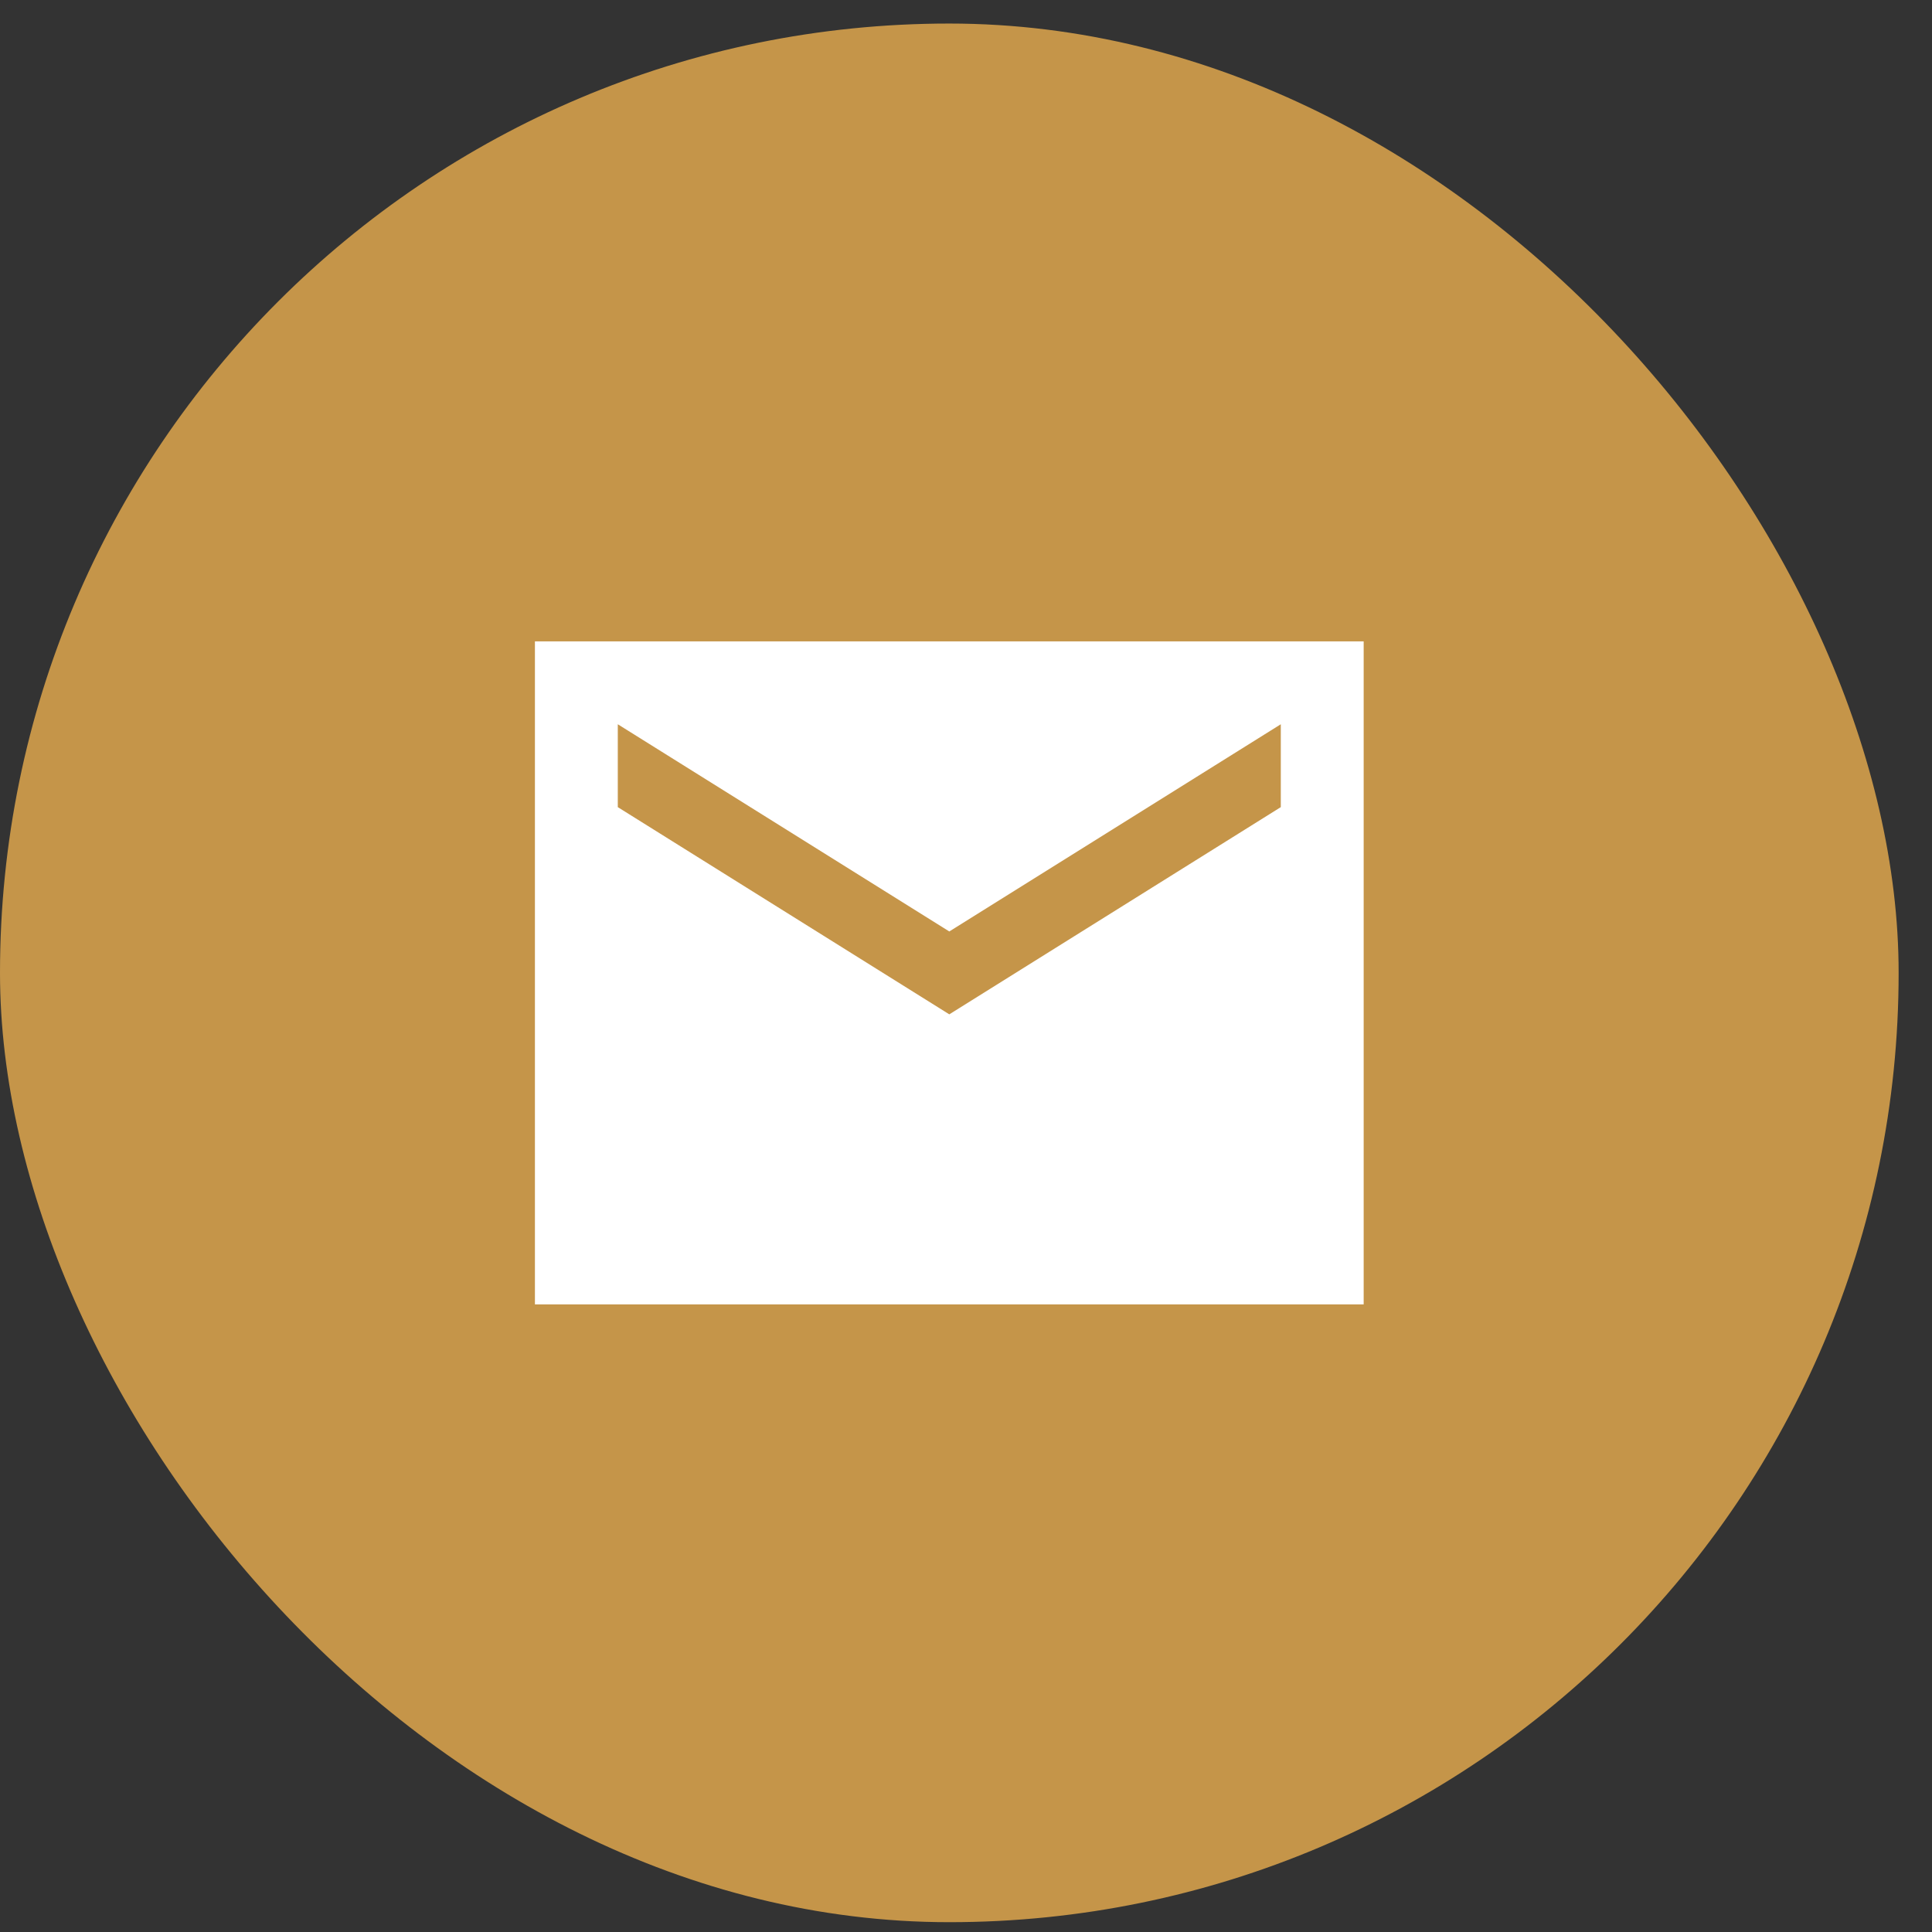
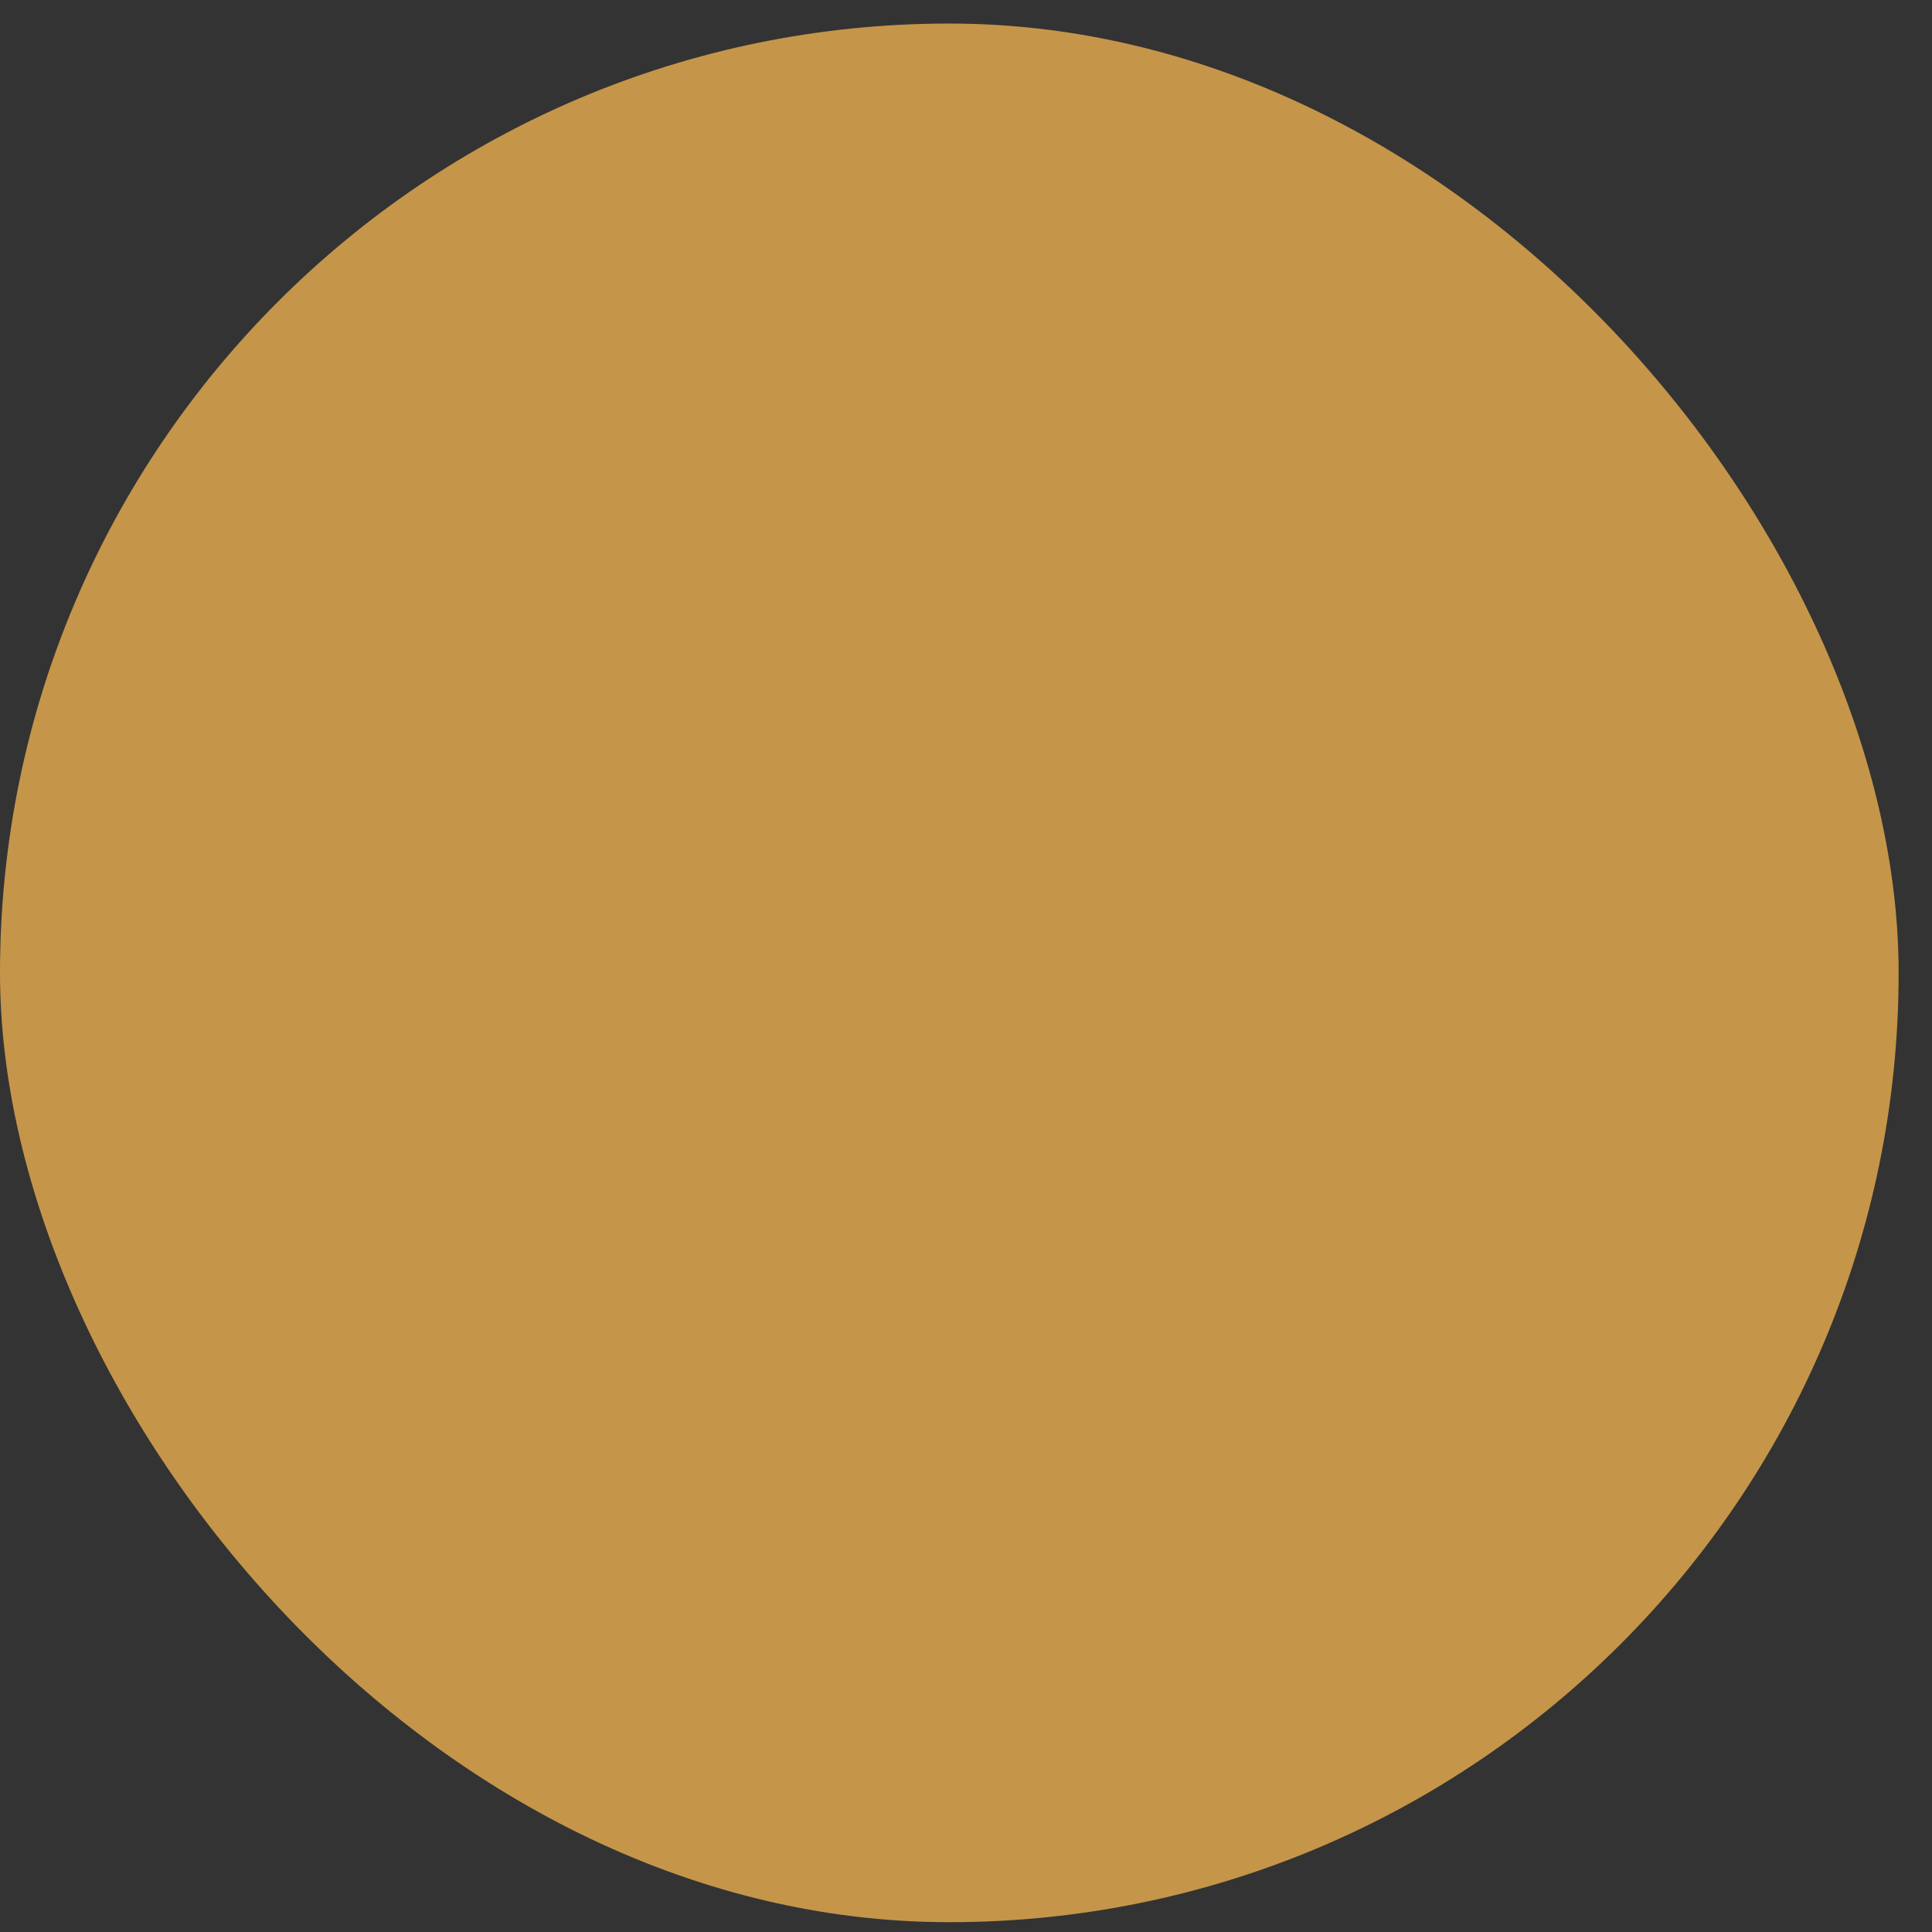
<svg xmlns="http://www.w3.org/2000/svg" width="48" height="48" viewBox="0 0 48 48" fill="none">
  <rect x="0" y="0" width="48" height="48" fill="#333333" stroke="none" />
  <rect y="0.585" width="47.171" height="47.171" rx="23.585" fill="#C59549" />
  <g clip-path="url(#clip0_952_479)">
-     <path d="M33.88 15.935H13.29V32.407H33.88V15.935ZM31.821 20.053L23.585 25.201L15.349 20.053V17.994L23.585 23.142L31.821 17.994V20.053Z" fill="white" />
-   </g>
+     </g>
  <defs>
    <clipPath id="clip0_952_479">
-       <rect width="24.709" height="24.709" fill="white" transform="translate(11.231 11.817)" />
-     </clipPath>
+       </clipPath>
  </defs>
</svg>